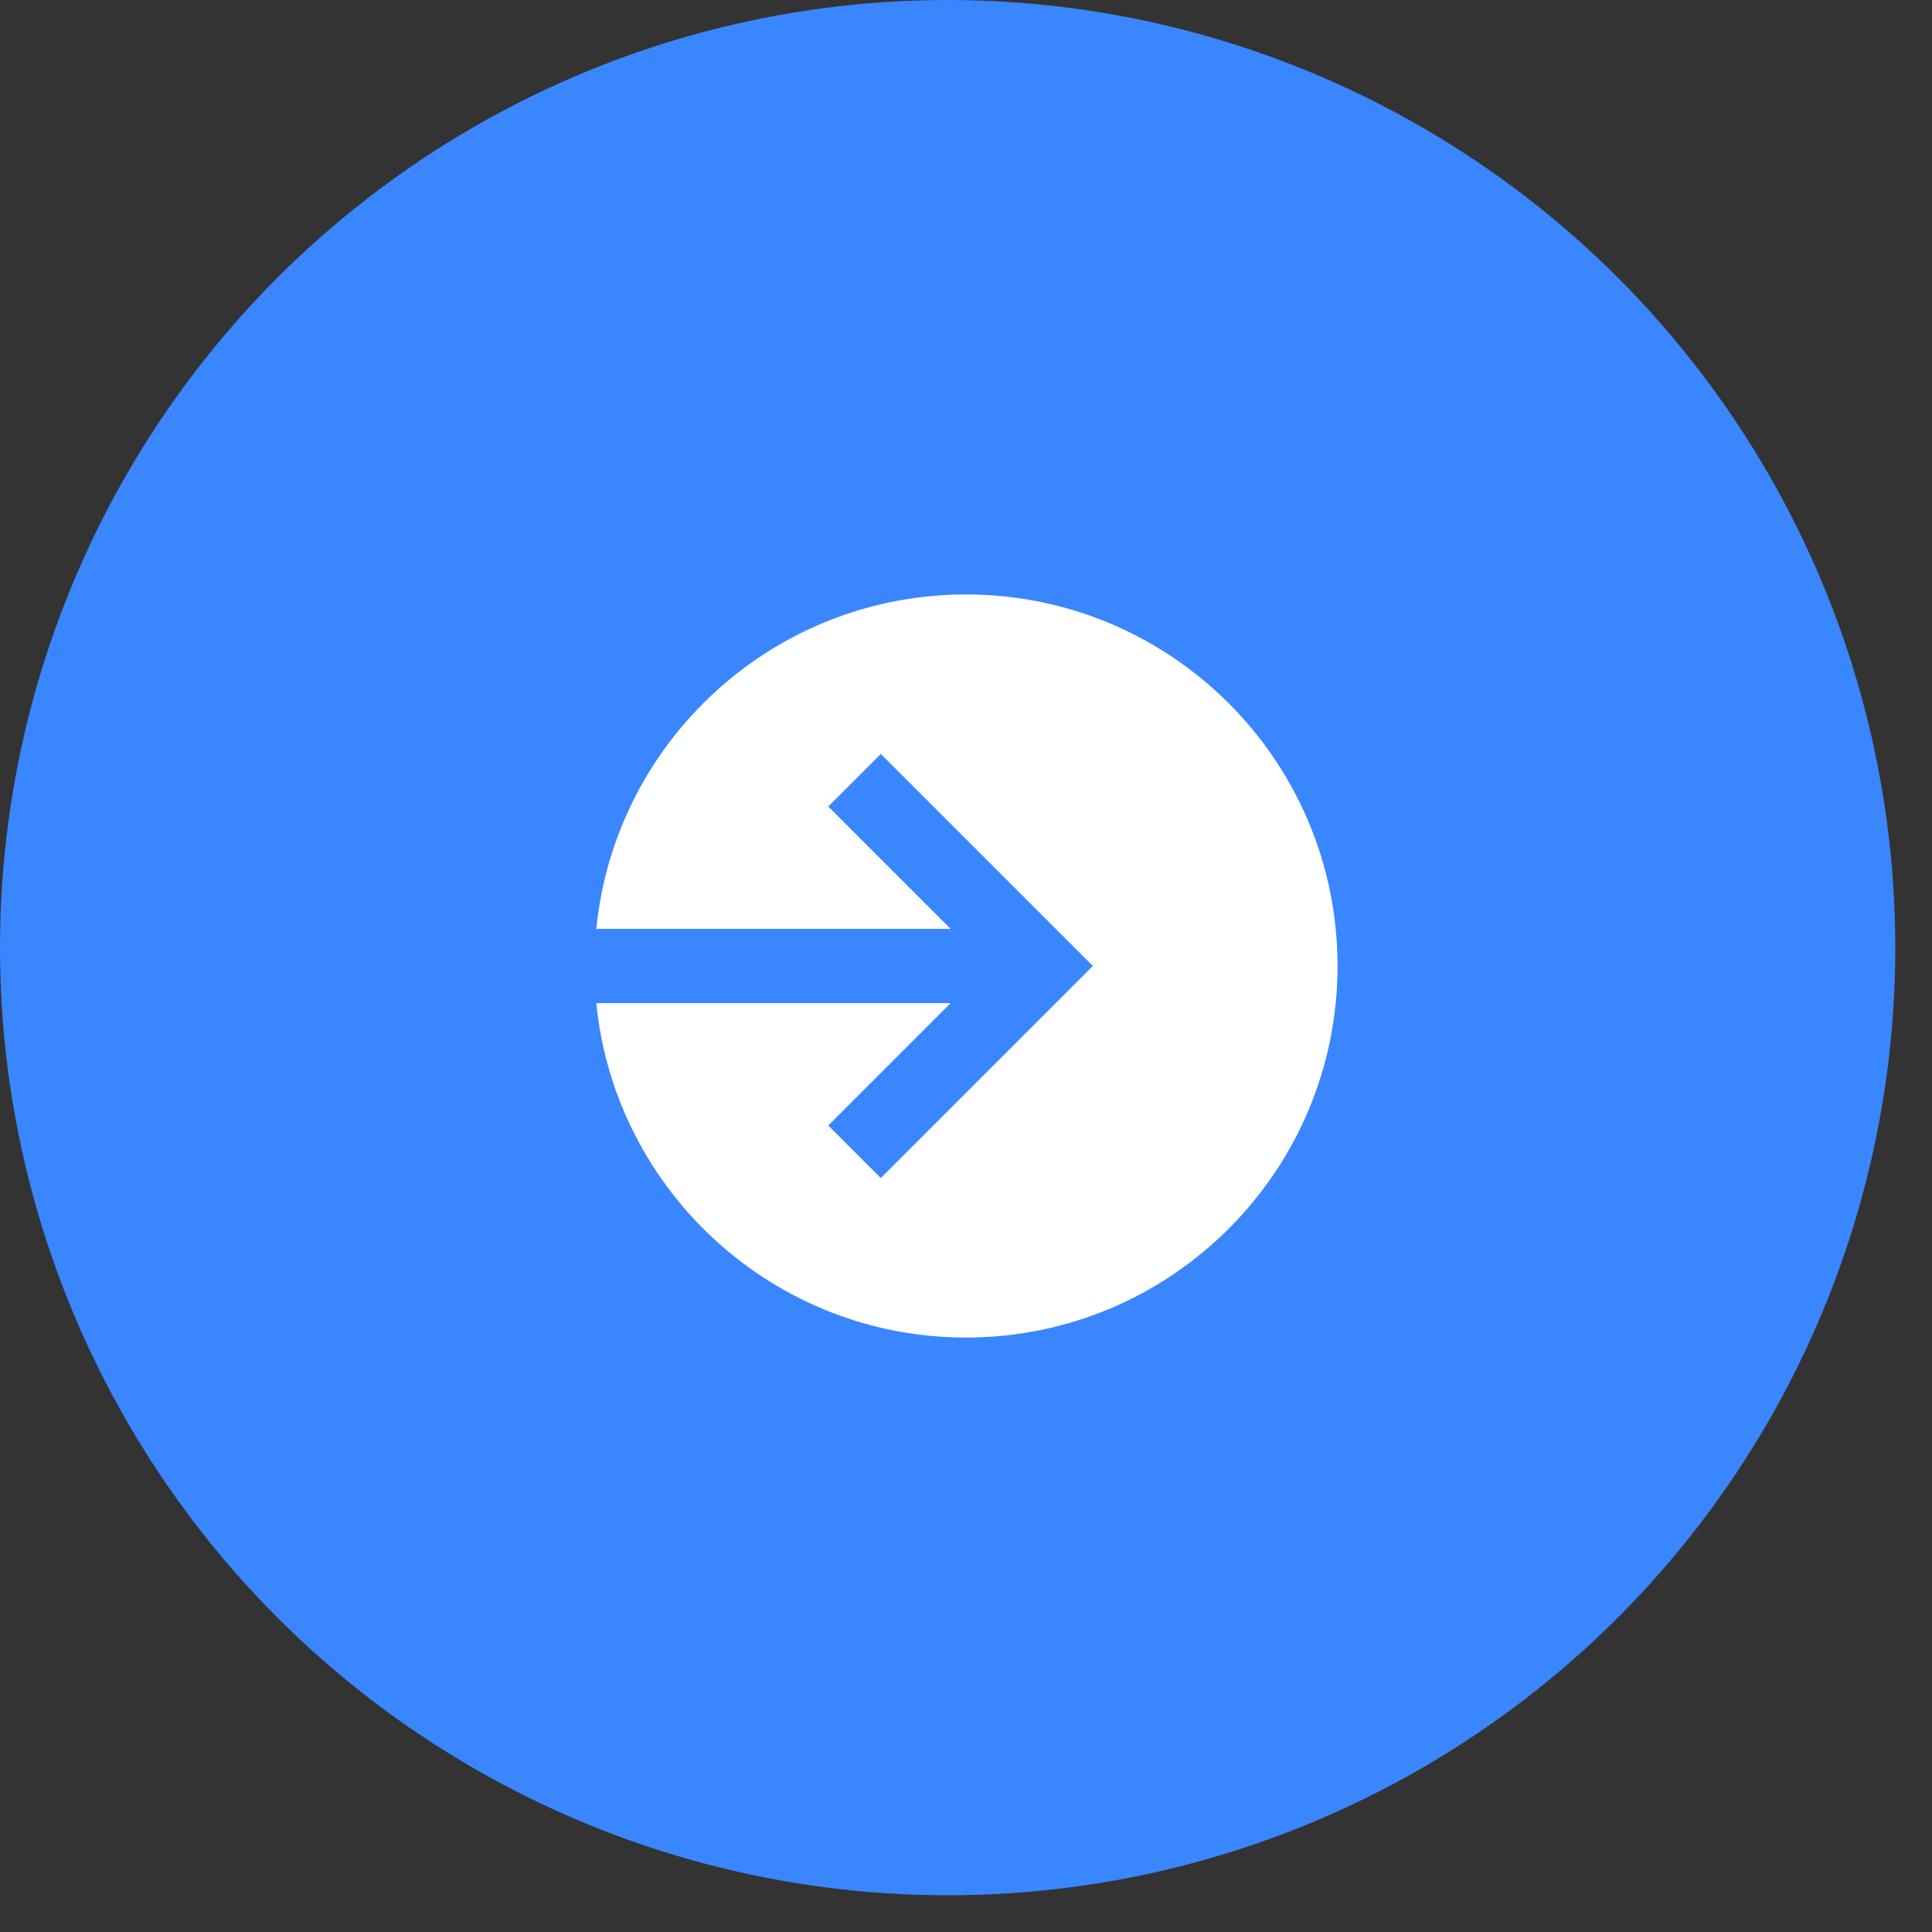
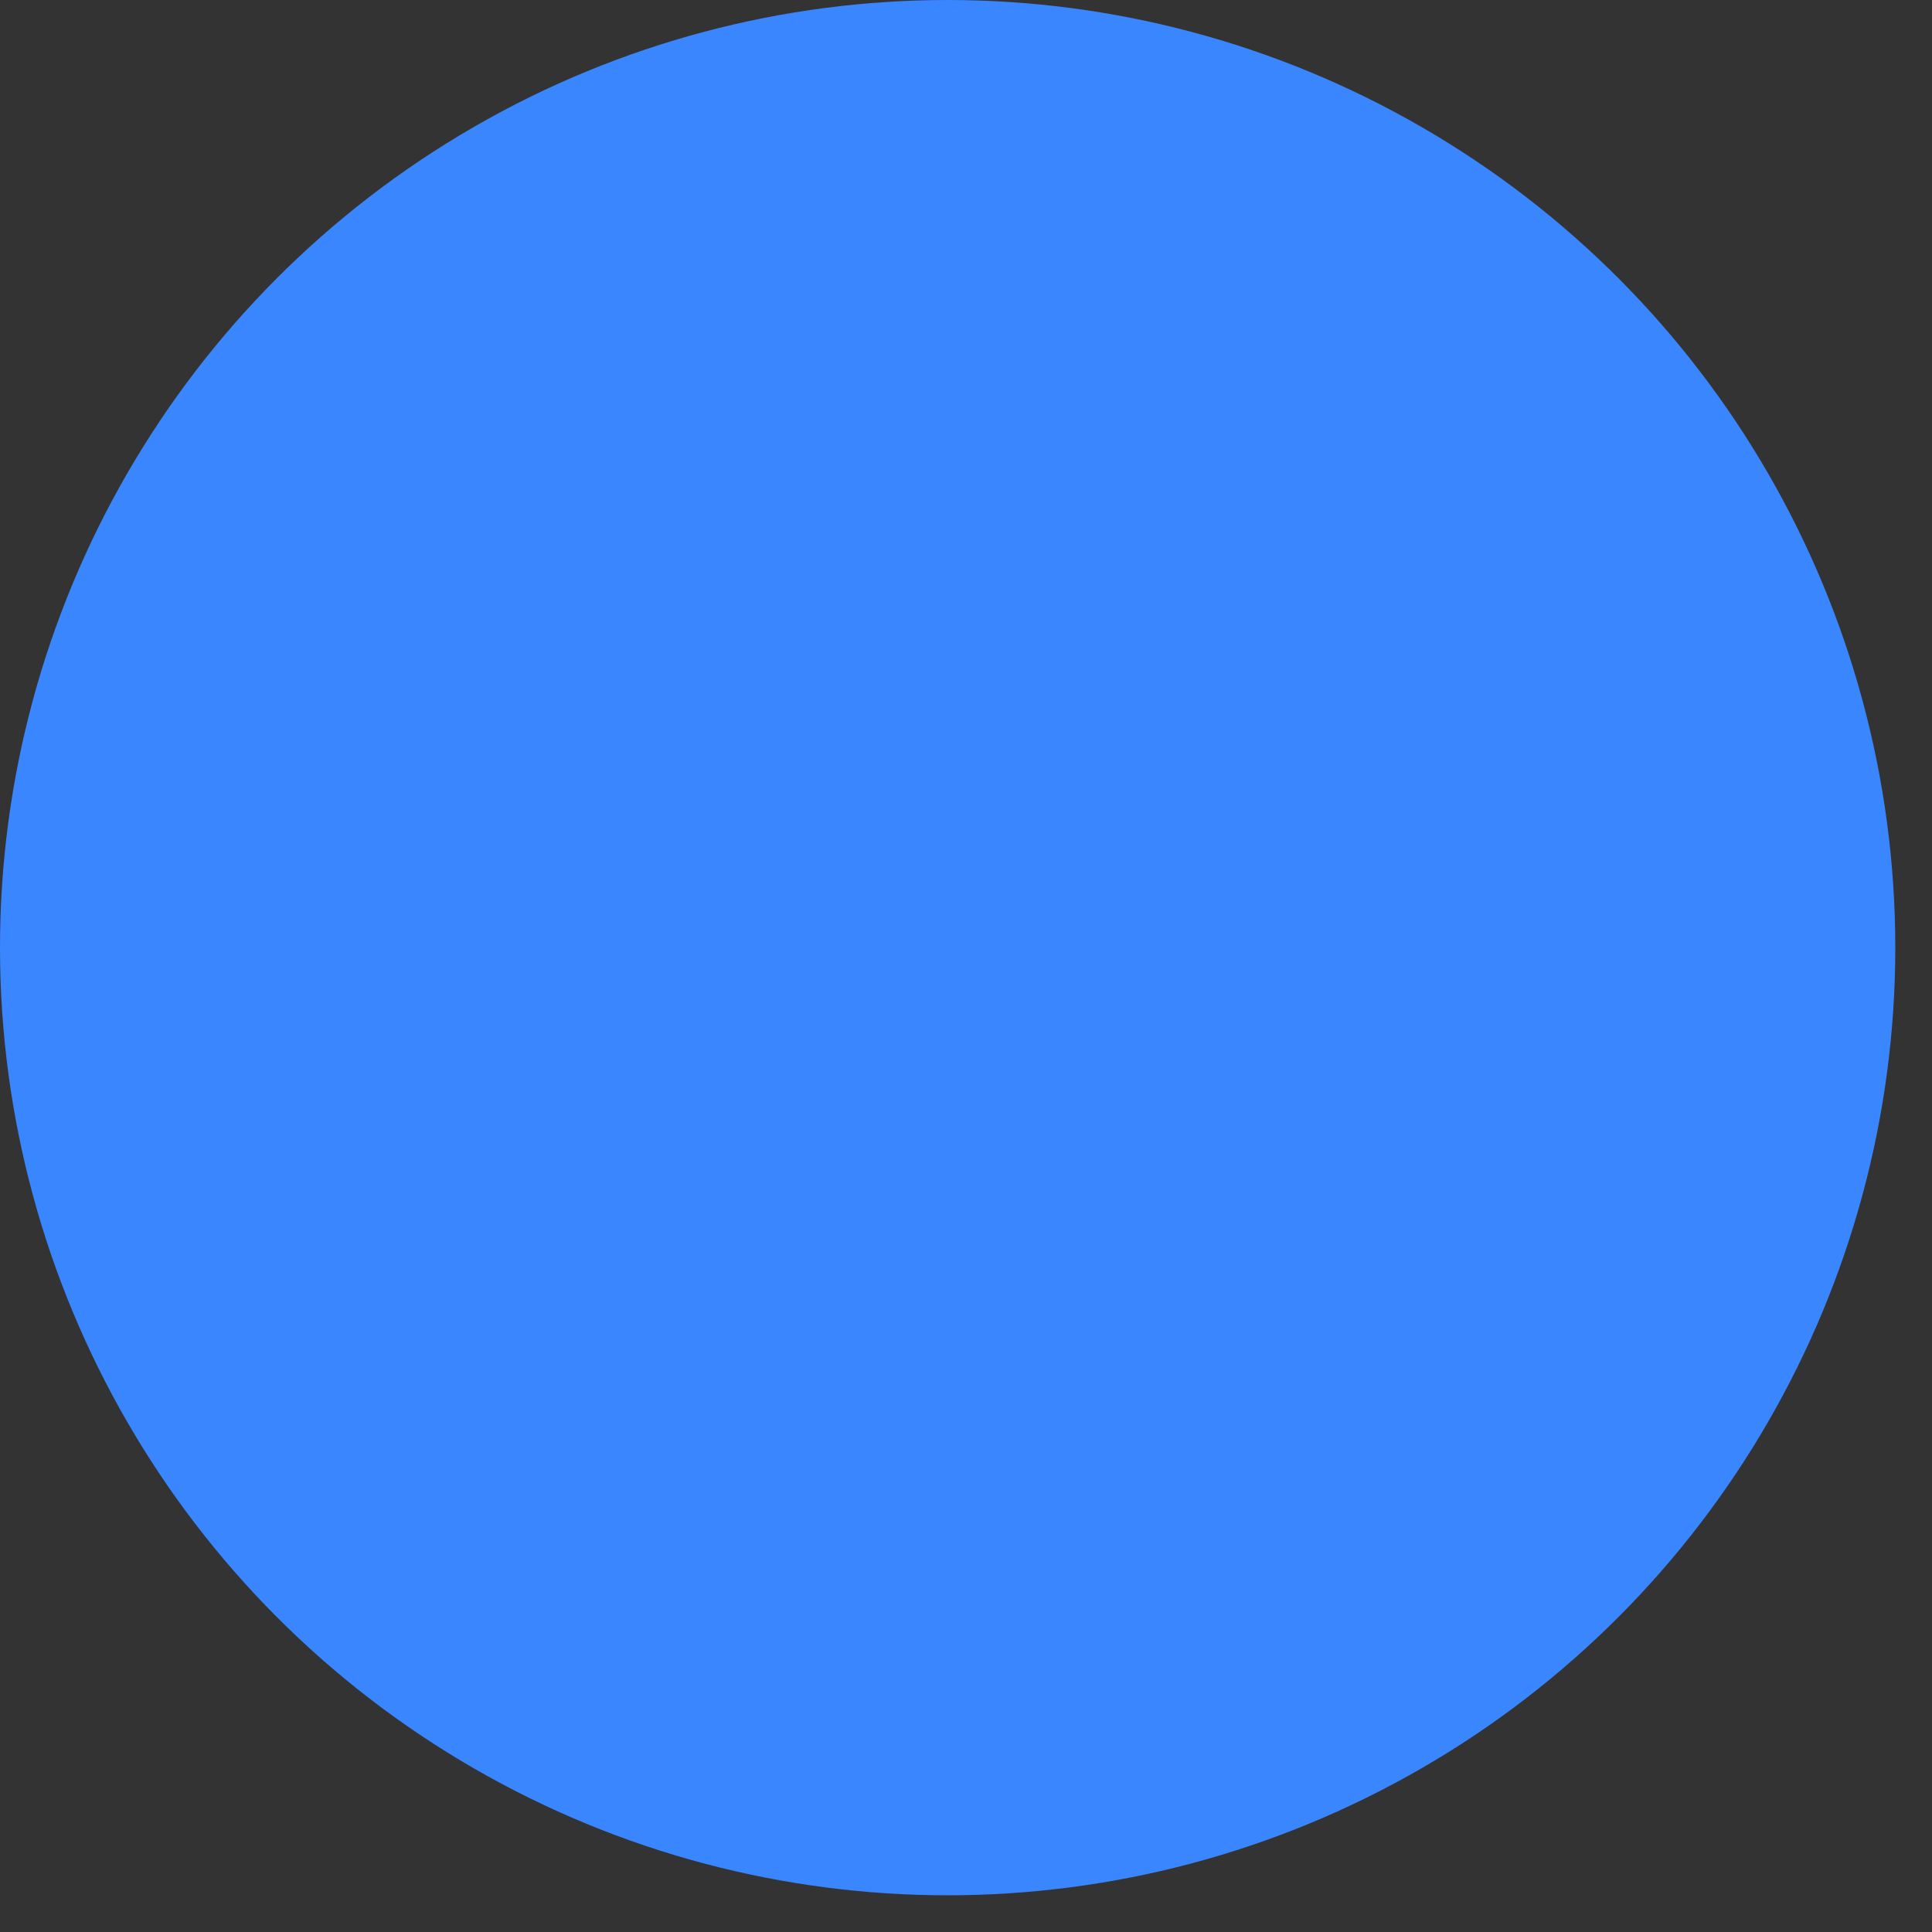
<svg xmlns="http://www.w3.org/2000/svg" width="52" height="52" viewBox="0 0 52 52" fill="none">
  <rect x="0" y="0" width="52" height="52" fill="#333333" stroke="none" />
  <circle cx="25.506" cy="25.506" r="25.506" fill="#3A86FF" />
-   <path fill-rule="evenodd" clip-rule="evenodd" d="M26 36C31.523 36 36 31.523 36 26C36 20.477 31.523 16 26 16C20.815 16 16.551 19.947 16.05 25H25.586L22.293 21.707L23.707 20.293L28.707 25.293L29.414 26L28.707 26.707L23.707 31.707L22.293 30.293L25.586 27H16.049C16.551 32.053 20.815 36 26 36Z" fill="white" />
</svg>